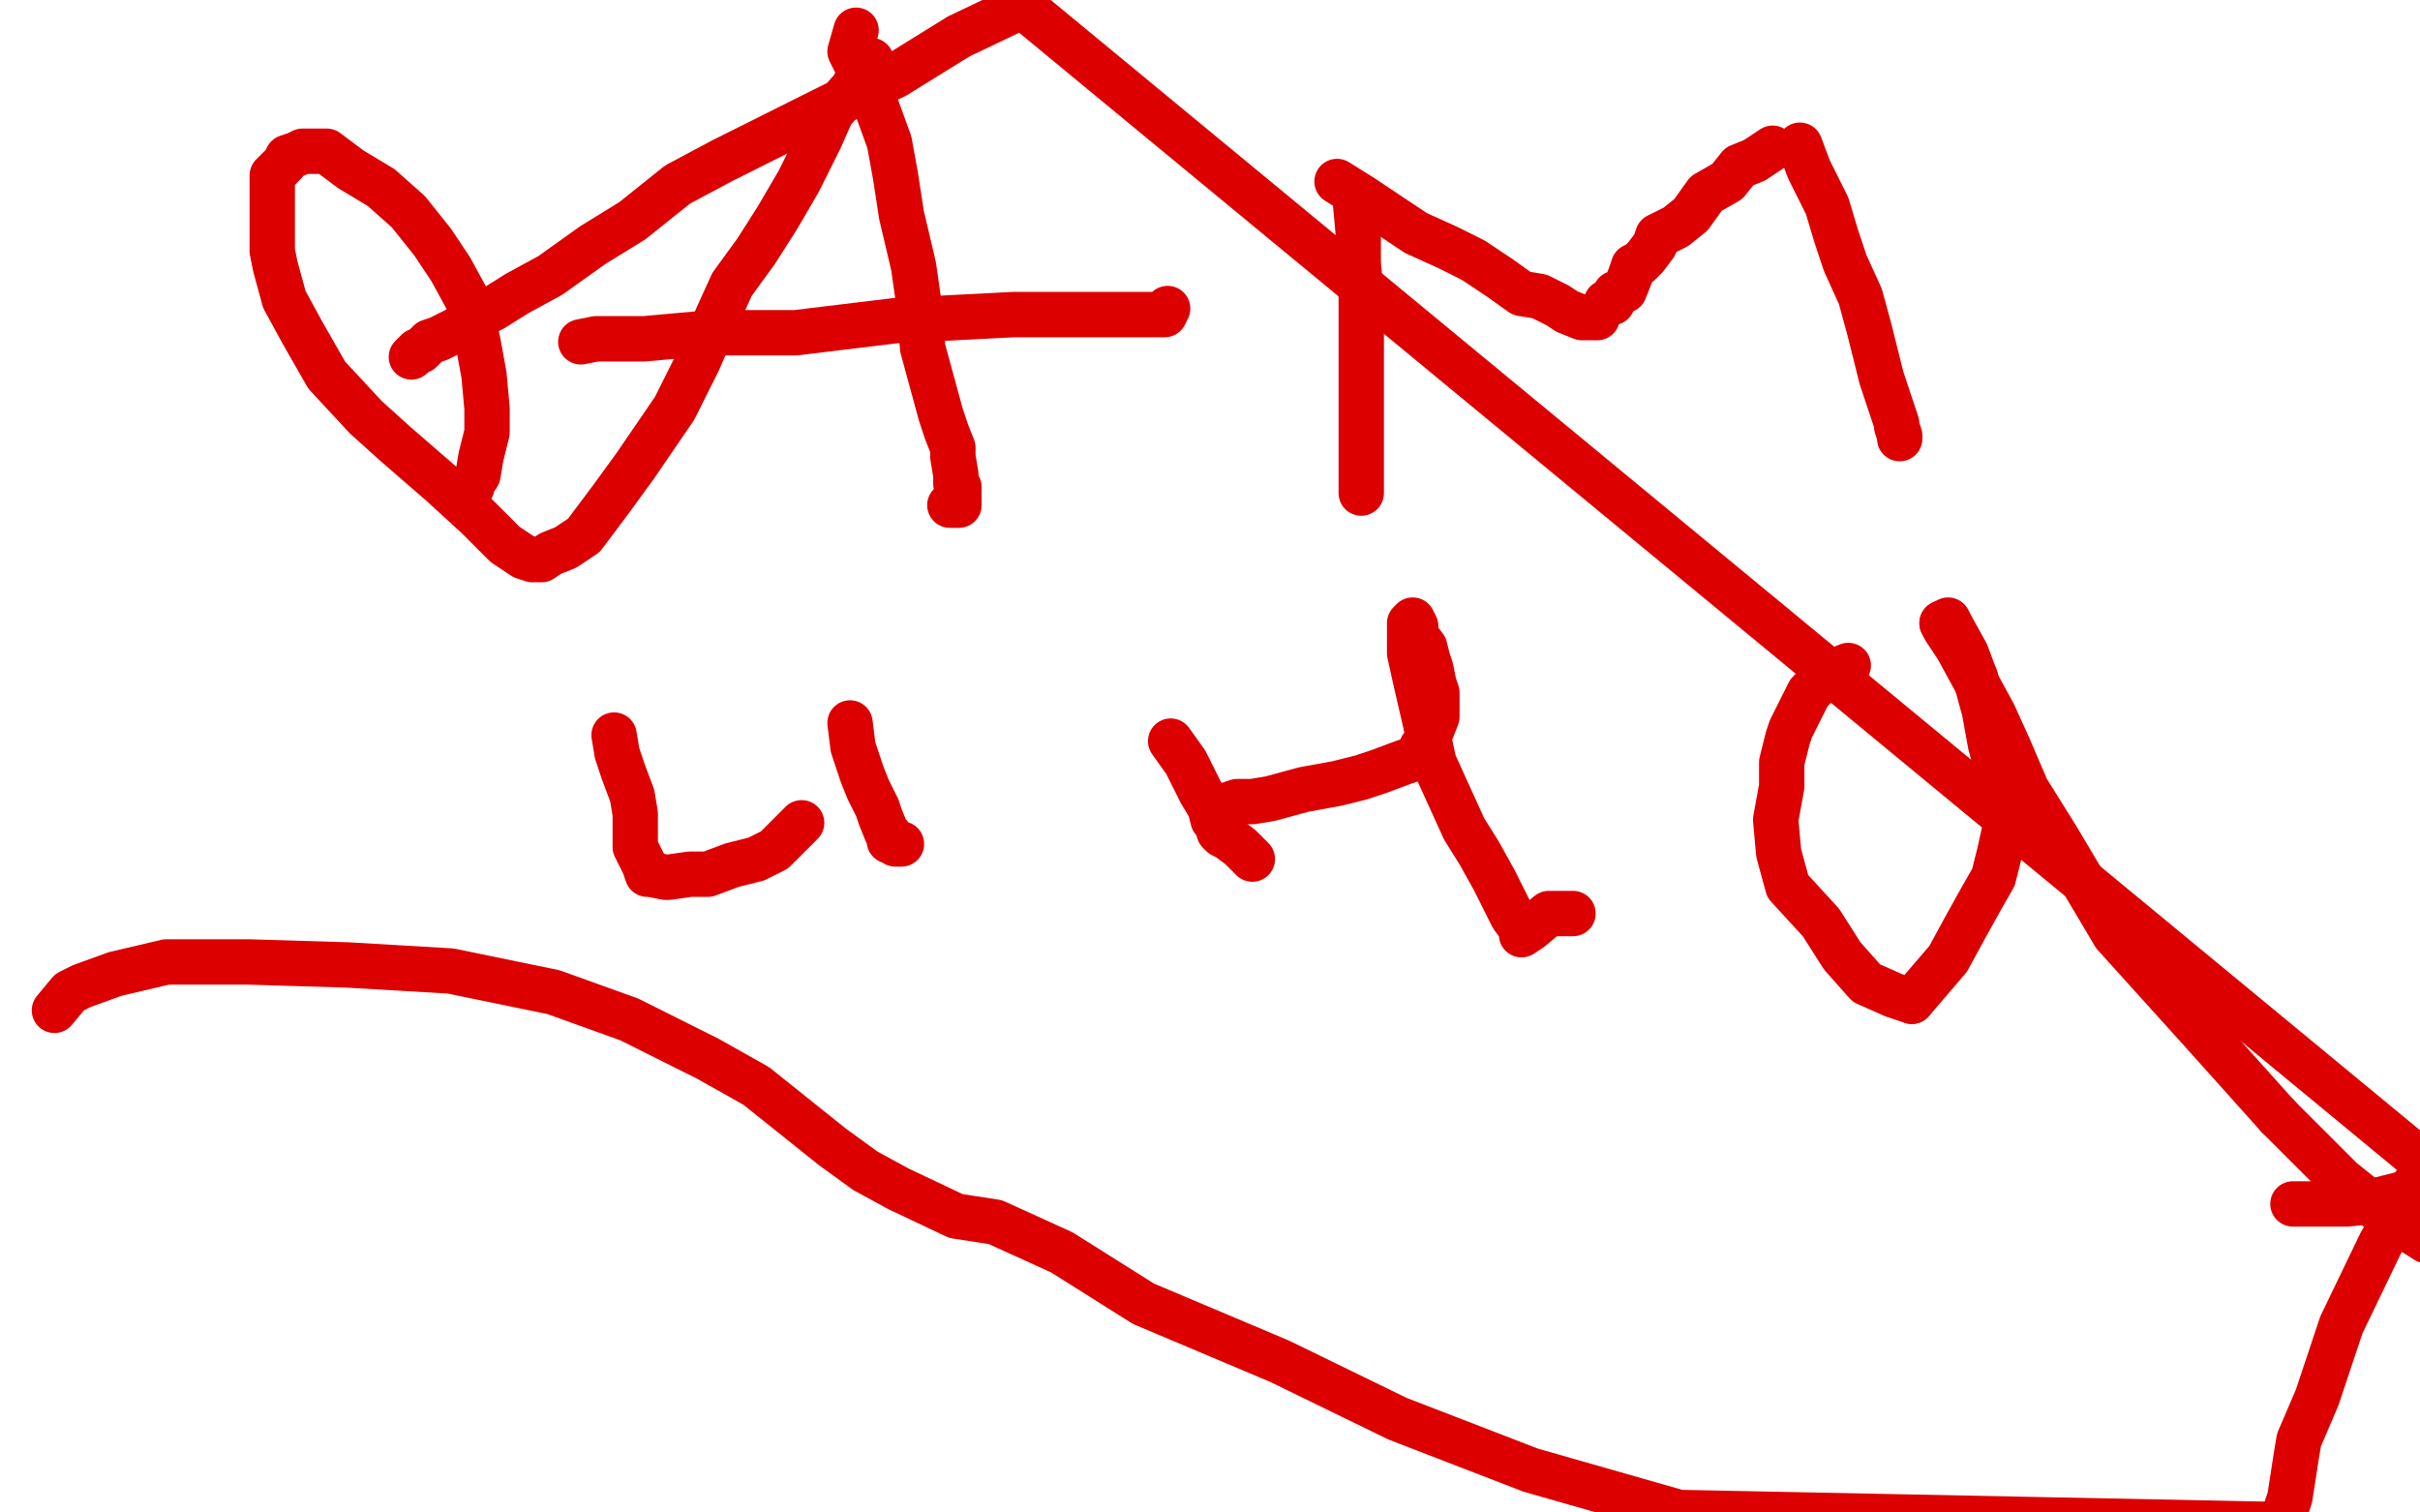
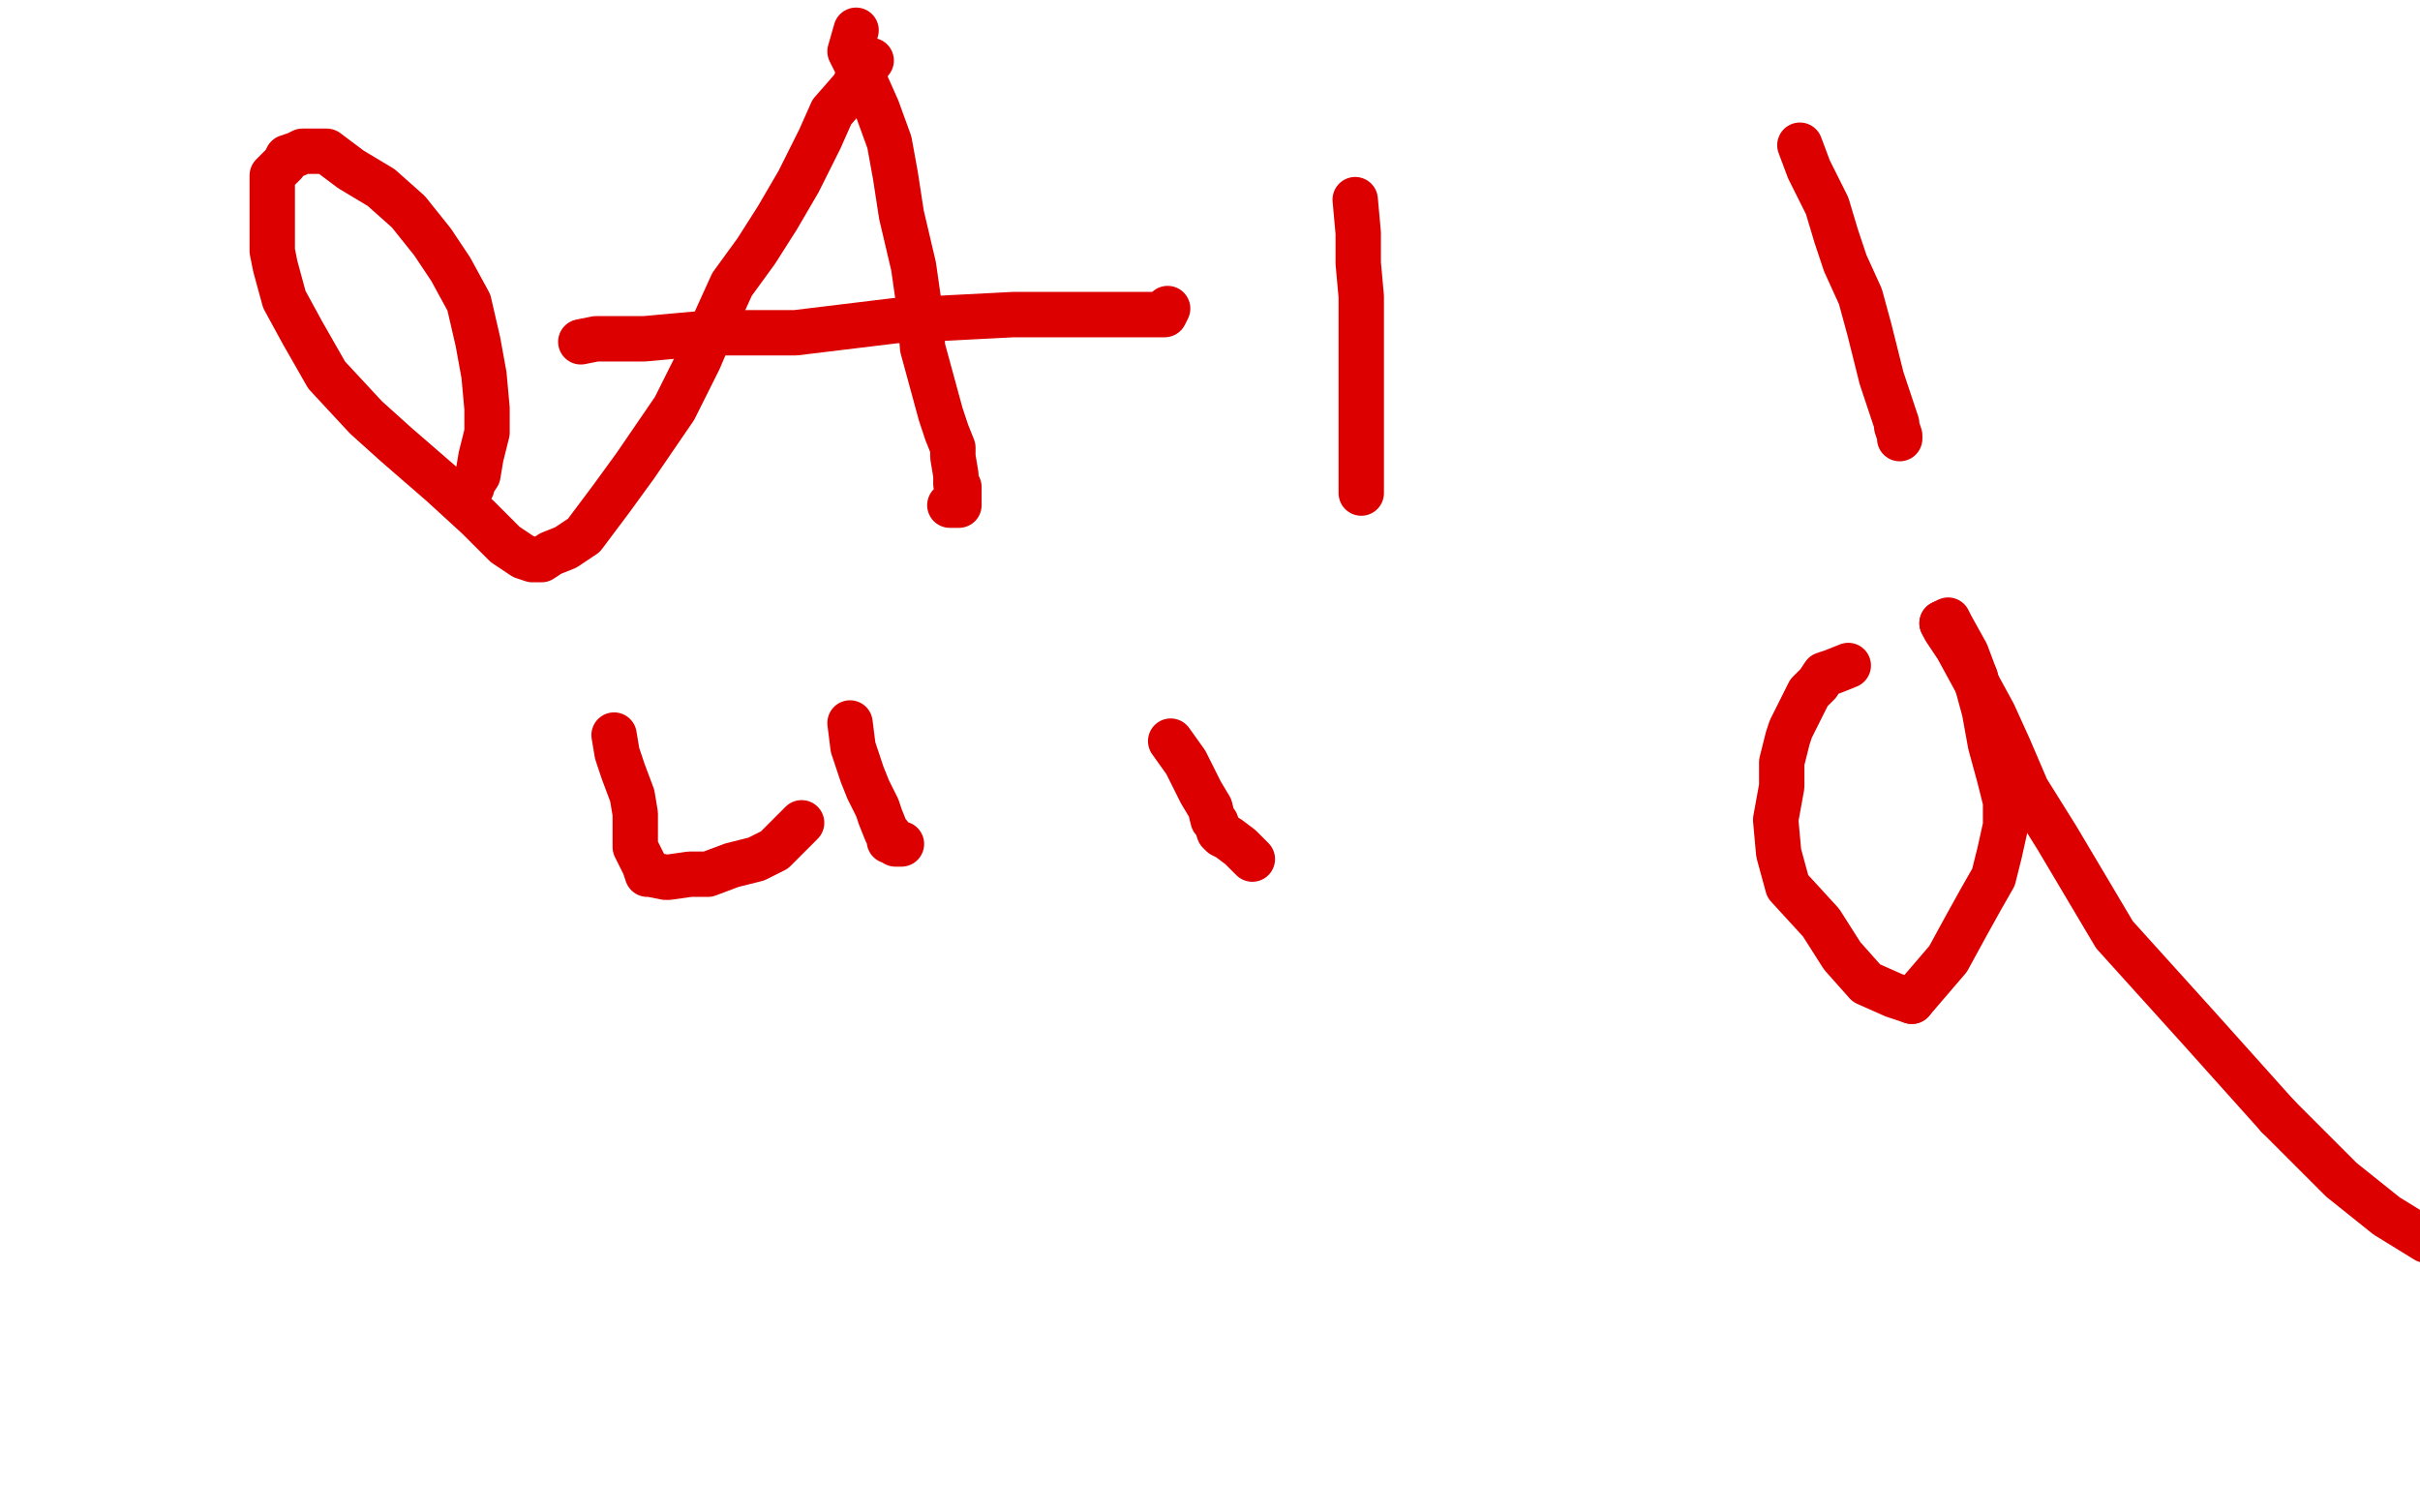
<svg xmlns="http://www.w3.org/2000/svg" width="800" height="500" version="1.1" style="stroke-antialiasing: false">
  <desc>This SVG has been created on https://colorillo.com/</desc>
  <rect x="0" y="0" width="800" height="500" style="fill: rgb(255,255,255); stroke-width:0" />
  <polyline points="288,20 284,25 284,25 282,29 282,29 275,37 275,37 271,46 271,46 264,60 264,60 257,72 257,72 250,83 250,83 242,94 242,94 237,105 237,105 231,119 231,119 223,135 210,154 202,165 193,177 187,181 182,183 179,185 176,185 173,184 167,180 158,171 146,160 131,147 121,138 108,124 100,110 94,99 91,88 90,83 90,72 90,64 90,58 94,54 95,52 98,51 100,50 105,50 108,50 116,56 126,62 135,70 143,80 149,89 155,100 158,113 160,124 161,135 161,143 159,151 158,157 156,160 156,161 155,163 154,164" style="fill: none; stroke: #dc0000; stroke-width: 15; stroke-linejoin: round; stroke-linecap: round; stroke-antialiasing: false; stroke-antialias: 0; opacity: 1.0" />
  <polyline points="283,10 281,17 281,17 283,21 283,21 285,24 285,24 286,27 286,27 290,36 290,36 294,47 294,47 296,58 296,58 298,71 298,71 302,88 302,88 304,102 305,115 308,126 311,137 313,143 315,148 315,151 316,157 316,160 317,161 317,164 317,165 317,167 315,167 314,167" style="fill: none; stroke: #dc0000; stroke-width: 15; stroke-linejoin: round; stroke-linecap: round; stroke-antialiasing: false; stroke-antialias: 0; opacity: 1.0" />
  <polyline points="192,113 197,112 197,112 213,112 213,112 235,110 235,110 263,110 263,110 296,106 296,106 335,104 335,104 357,104 357,104 370,104 370,104 378,104 378,104 381,104 381,104 384,104 385,104 386,102" style="fill: none; stroke: #dc0000; stroke-width: 15; stroke-linejoin: round; stroke-linecap: round; stroke-antialiasing: false; stroke-antialias: 0; opacity: 1.0" />
  <polyline points="448,66 449,77 449,77 449,87 449,87 450,98 450,98 450,109 450,109 450,119 450,119 450,130 450,130 450,138 450,138 450,146 450,146 450,151 450,151 450,157 450,157 450,160 450,163" style="fill: none; stroke: #dc0000; stroke-width: 15; stroke-linejoin: round; stroke-linecap: round; stroke-antialiasing: false; stroke-antialias: 0; opacity: 1.0" />
-   <polyline points="442,60 450,65 450,65 459,71 459,71 468,77 468,77 479,82 479,82 487,86 487,86 496,92 496,92 503,97 503,97 509,98 509,98 515,101 515,101 518,103 518,103 523,105 524,105 527,105 528,105" style="fill: none; stroke: #dc0000; stroke-width: 15; stroke-linejoin: round; stroke-linecap: round; stroke-antialiasing: false; stroke-antialias: 0; opacity: 1.0" />
-   <polyline points="586,49 580,53 580,53 575,55 575,55 571,60 571,60 564,64 564,64 559,71 559,71 554,75 554,75 548,78 548,78 547,81 547,81 544,85 544,85 542,87 542,87 540,88 539,91 537,96 534,97 533,100 531,100" style="fill: none; stroke: #dc0000; stroke-width: 15; stroke-linejoin: round; stroke-linecap: round; stroke-antialiasing: false; stroke-antialias: 0; opacity: 1.0" />
  <polyline points="595,48 598,56 598,56 604,68 604,68 607,78 607,78 610,87 610,87 615,98 615,98 618,109 618,109 620,117 620,117 622,125 622,125 625,134 625,134 627,140 627,140 627,141 628,144 628,145" style="fill: none; stroke: #dc0000; stroke-width: 15; stroke-linejoin: round; stroke-linecap: round; stroke-antialiasing: false; stroke-antialias: 0; opacity: 1.0" />
  <polyline points="203,243 204,249 204,249 206,255 206,255 209,263 209,263 210,269 210,269 210,272 210,272 210,277 210,277 210,280 210,280 211,282 211,282 213,286 213,286 214,289 214,289 215,289 220,290 221,290 228,289 234,289 242,286 250,284 256,281 261,276 265,272" style="fill: none; stroke: #dc0000; stroke-width: 15; stroke-linejoin: round; stroke-linecap: round; stroke-antialiasing: false; stroke-antialias: 0; opacity: 1.0" />
  <polyline points="281,239 282,247 282,247 285,256 285,256 287,261 287,261 290,267 290,267 291,270 291,270 293,275 293,275 294,276 294,276 294,278 294,278 295,278 296,279 298,279" style="fill: none; stroke: #dc0000; stroke-width: 15; stroke-linejoin: round; stroke-linecap: round; stroke-antialiasing: false; stroke-antialias: 0; opacity: 1.0" />
  <polyline points="387,245 392,252 392,252 395,258 395,258 397,262 397,262 400,267 400,267 401,271 401,271 402,272 402,272 403,275 403,275 404,276 404,276 406,277 406,277 410,280 410,280 414,284" style="fill: none; stroke: #dc0000; stroke-width: 15; stroke-linejoin: round; stroke-linecap: round; stroke-antialiasing: false; stroke-antialias: 0; opacity: 1.0" />
-   <polyline points="403,267 409,265 409,265 414,265 414,265 420,264 420,264 431,261 431,261 442,259 442,259 450,257 450,257 456,255 456,255 464,252 464,252 467,251 467,251 469,250 469,250 470,247 472,246 472,243 473,242 475,237 475,234 475,229 474,226 473,221 472,218 471,214 468,210 468,207 467,205 466,206 466,211 466,216 468,225 471,238 474,252 479,263 484,274 489,282 494,291 498,299 500,303 503,307 503,309 506,307 512,302 520,302" style="fill: none; stroke: #dc0000; stroke-width: 15; stroke-linejoin: round; stroke-linecap: round; stroke-antialiasing: false; stroke-antialias: 0; opacity: 1.0" />
  <polyline points="611,220 606,222 606,222 603,223 603,223 601,226 601,226 598,229 598,229 595,235 595,235 592,241 592,241 591,244 591,244 589,252 589,252 589,260 589,260 587,271 587,271 588,282 591,293 602,305 609,316 617,325 626,329 629,330 632,331" style="fill: none; stroke: #dc0000; stroke-width: 15; stroke-linejoin: round; stroke-linecap: round; stroke-antialiasing: false; stroke-antialias: 0; opacity: 1.0" />
  <polyline points="653,224 650,216 645,207 644,205 642,206" style="fill: none; stroke: #dc0000; stroke-width: 15; stroke-linejoin: round; stroke-linecap: round; stroke-antialiasing: false; stroke-antialias: 0; opacity: 1.0" />
  <polyline points="632,331 644,317 650,306 655,297 659,290 661,282 663,273 663,265 661,257 658,246 656,235 653,224" style="fill: none; stroke: #dc0000; stroke-width: 15; stroke-linejoin: round; stroke-linecap: round; stroke-antialiasing: false; stroke-antialias: 0; opacity: 1.0" />
  <polyline points="753,369 774,390 789,402 802,410" style="fill: none; stroke: #dc0000; stroke-width: 15; stroke-linejoin: round; stroke-linecap: round; stroke-antialiasing: false; stroke-antialias: 0; opacity: 1.0" />
  <polyline points="642,206 643,208 647,214 653,225 659,236 664,247 670,261 680,277 699,309 727,340 753,369" style="fill: none; stroke: #dc0000; stroke-width: 15; stroke-linejoin: round; stroke-linecap: round; stroke-antialiasing: false; stroke-antialias: 0; opacity: 1.0" />
-   <polyline points="18,334 23,328 23,328 27,326 27,326 38,322 38,322 55,318 55,318 82,318 82,318 115,319 115,319 149,321 149,321 183,328 183,328 208,337 208,337 234,350 234,350 250,359 265,371 275,379 286,387 297,393 316,402 329,404 351,414 378,431 423,450 462,469 506,486 555,500 754,504 757,495 759,482 760,476 766,462 774,438 787,411 802,385 338,2 317,12 296,25 275,35 255,45 239,53 224,61 209,73 196,81 182,91 171,97 163,102 157,105 151,109 145,112 142,113 141,114 140,115 139,116 138,116 136,118" style="fill: none; stroke: #dc0000; stroke-width: 15; stroke-linejoin: round; stroke-linecap: round; stroke-antialiasing: false; stroke-antialias: 0; opacity: 1.0" />
-   <polyline points="802,410 804,392 793,395 785,397 776,398 768,398 758,398" style="fill: none; stroke: #dc0000; stroke-width: 15; stroke-linejoin: round; stroke-linecap: round; stroke-antialiasing: false; stroke-antialias: 0; opacity: 1.0" />
</svg>